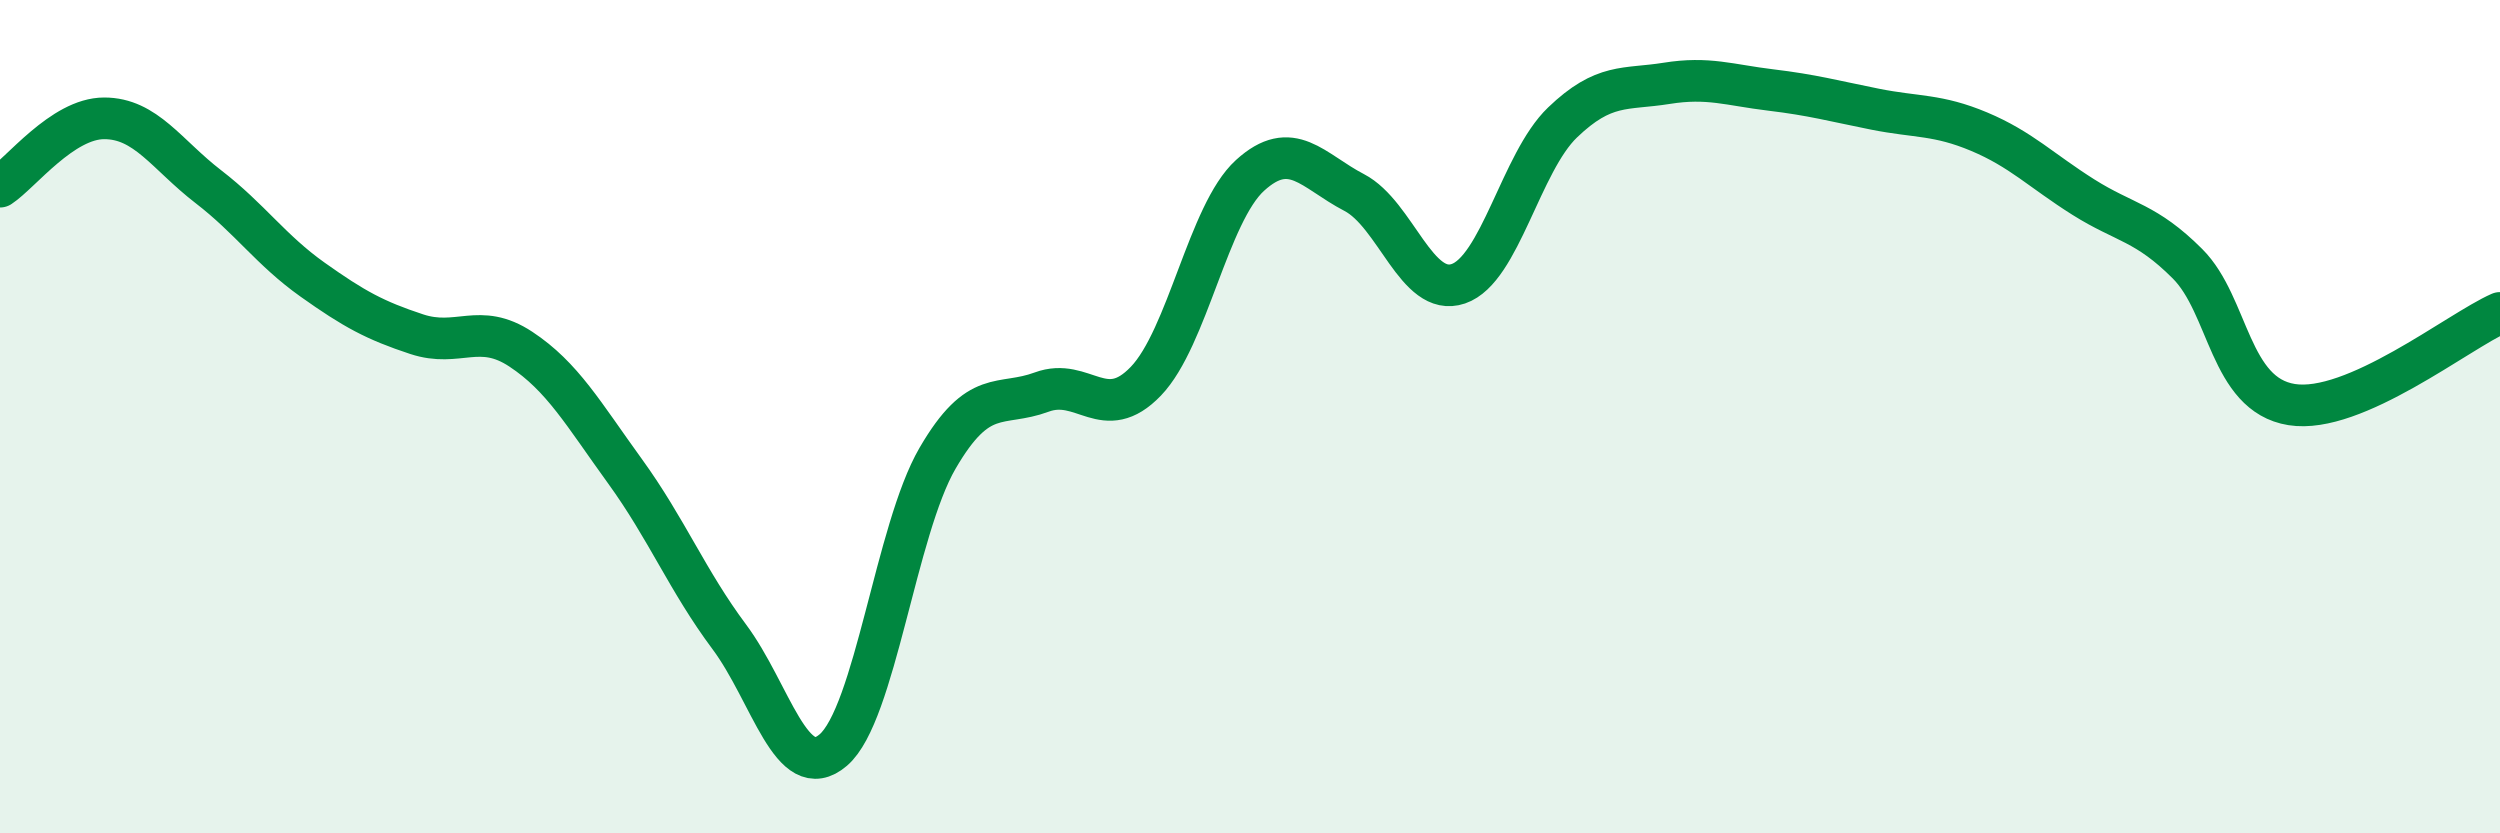
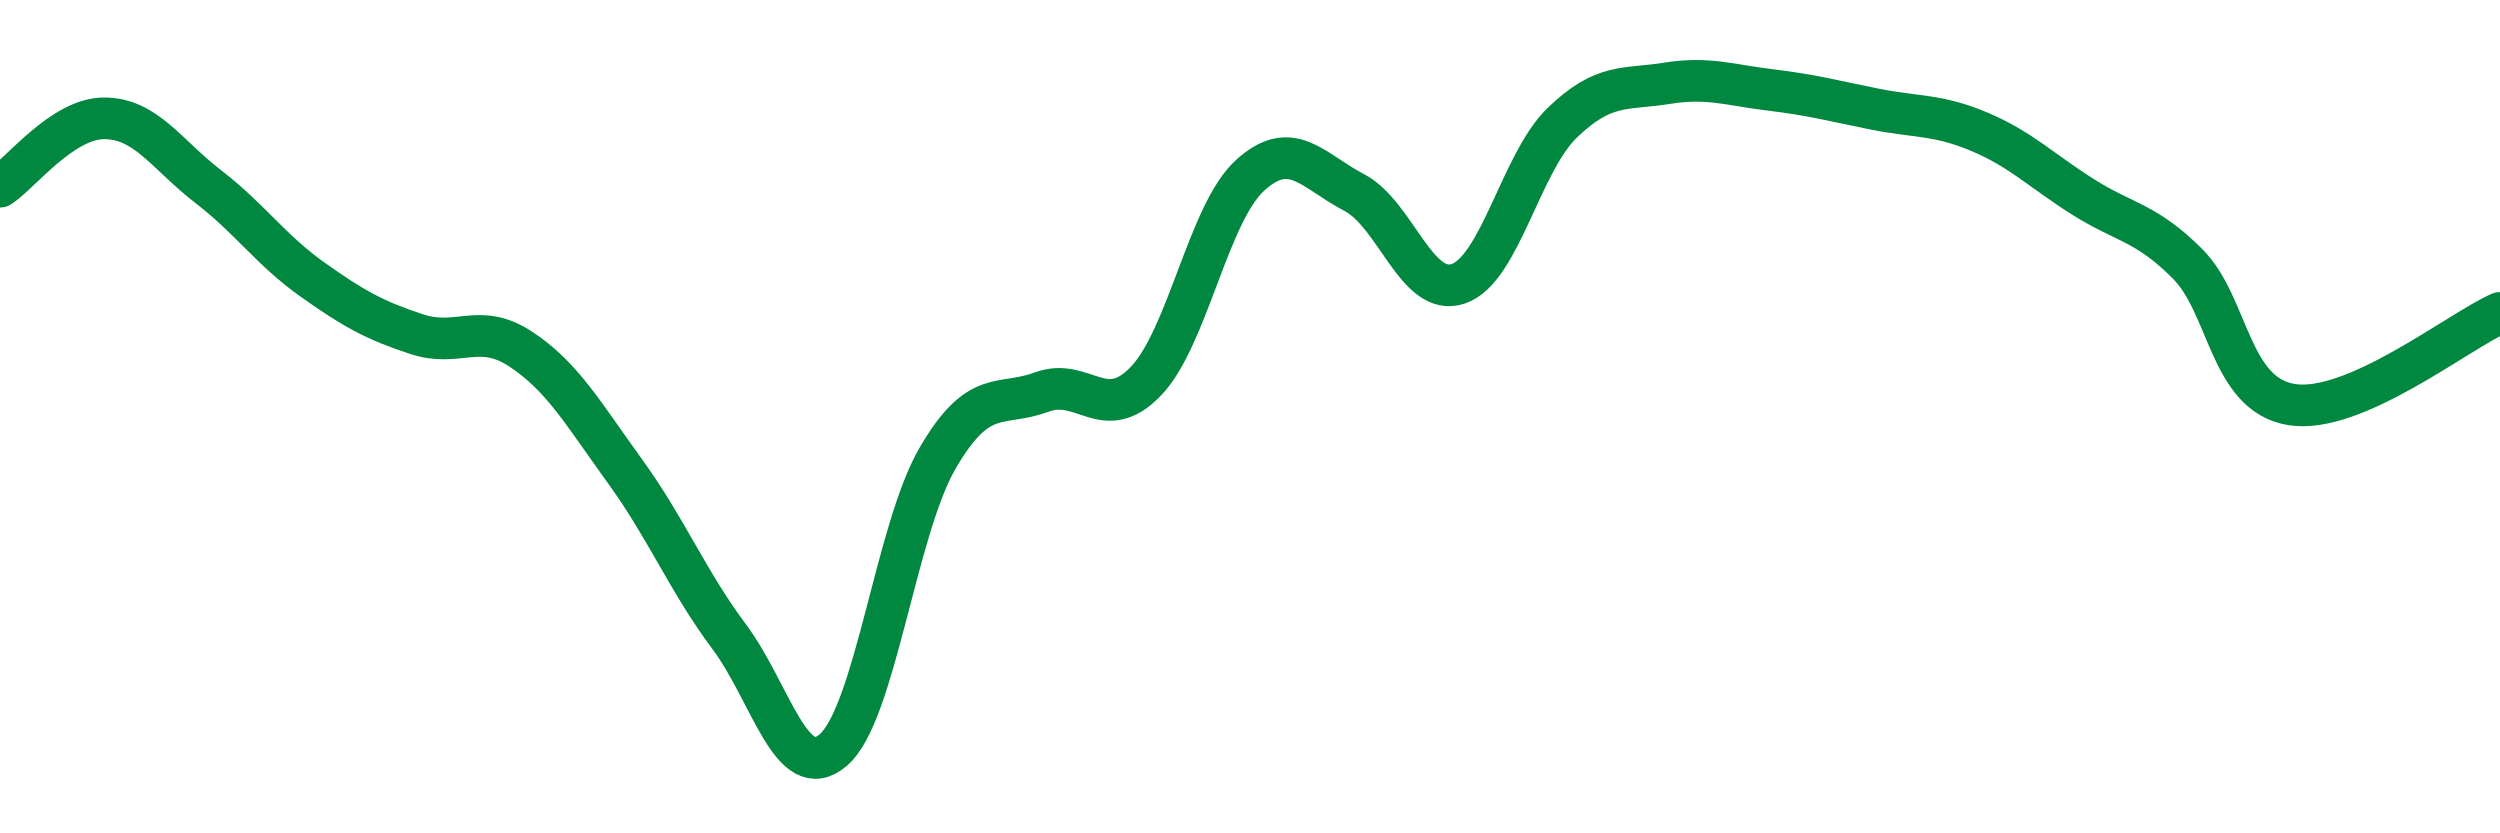
<svg xmlns="http://www.w3.org/2000/svg" width="60" height="20" viewBox="0 0 60 20">
-   <path d="M 0,4.48 C 0.5,4.15 1.5,2.84 2.5,2.84 C 3.5,2.84 4,3.71 5,4.48 C 6,5.25 6.5,6 7.5,6.71 C 8.5,7.42 9,7.69 10,8.02 C 11,8.35 11.5,7.72 12.5,8.38 C 13.5,9.04 14,9.93 15,11.31 C 16,12.69 16.5,13.94 17.5,15.28 C 18.5,16.62 19,18.86 20,18 C 21,17.14 21.5,12.72 22.5,11 C 23.5,9.28 24,9.78 25,9.41 C 26,9.04 26.5,10.19 27.5,9.15 C 28.5,8.11 29,5.12 30,4.21 C 31,3.3 31.5,4.1 32.5,4.62 C 33.5,5.14 34,7.15 35,6.81 C 36,6.47 36.5,3.9 37.5,2.94 C 38.5,1.98 39,2.16 40,2 C 41,1.84 41.5,2.04 42.5,2.16 C 43.5,2.28 44,2.42 45,2.62 C 46,2.82 46.5,2.74 47.5,3.16 C 48.5,3.58 49,4.1 50,4.73 C 51,5.36 51.5,5.33 52.5,6.33 C 53.5,7.33 53.5,9.47 55,9.71 C 56.5,9.95 59,7.95 60,7.51L60 20L0 20Z" fill="#008740" opacity="0.1" stroke-linecap="round" stroke-linejoin="round" />
  <path d="M 0,4.48 C 0.5,4.15 1.5,2.84 2.5,2.84 C 3.5,2.84 4,3.71 5,4.48 C 6,5.25 6.5,6 7.5,6.71 C 8.5,7.42 9,7.69 10,8.02 C 11,8.35 11.5,7.72 12.5,8.38 C 13.5,9.04 14,9.93 15,11.31 C 16,12.69 16.5,13.94 17.5,15.28 C 18.5,16.62 19,18.86 20,18 C 21,17.14 21.5,12.72 22.5,11 C 23.5,9.28 24,9.78 25,9.41 C 26,9.04 26.5,10.19 27.5,9.15 C 28.5,8.11 29,5.12 30,4.21 C 31,3.3 31.5,4.1 32.5,4.62 C 33.5,5.14 34,7.15 35,6.81 C 36,6.47 36.5,3.9 37.5,2.94 C 38.5,1.98 39,2.16 40,2 C 41,1.84 41.5,2.04 42.5,2.16 C 43.5,2.28 44,2.42 45,2.62 C 46,2.82 46.5,2.74 47.5,3.16 C 48.5,3.58 49,4.1 50,4.73 C 51,5.36 51.5,5.33 52.5,6.33 C 53.5,7.33 53.5,9.47 55,9.71 C 56.5,9.95 59,7.95 60,7.51" stroke="#008740" stroke-width="1" fill="none" stroke-linecap="round" stroke-linejoin="round" />
</svg>